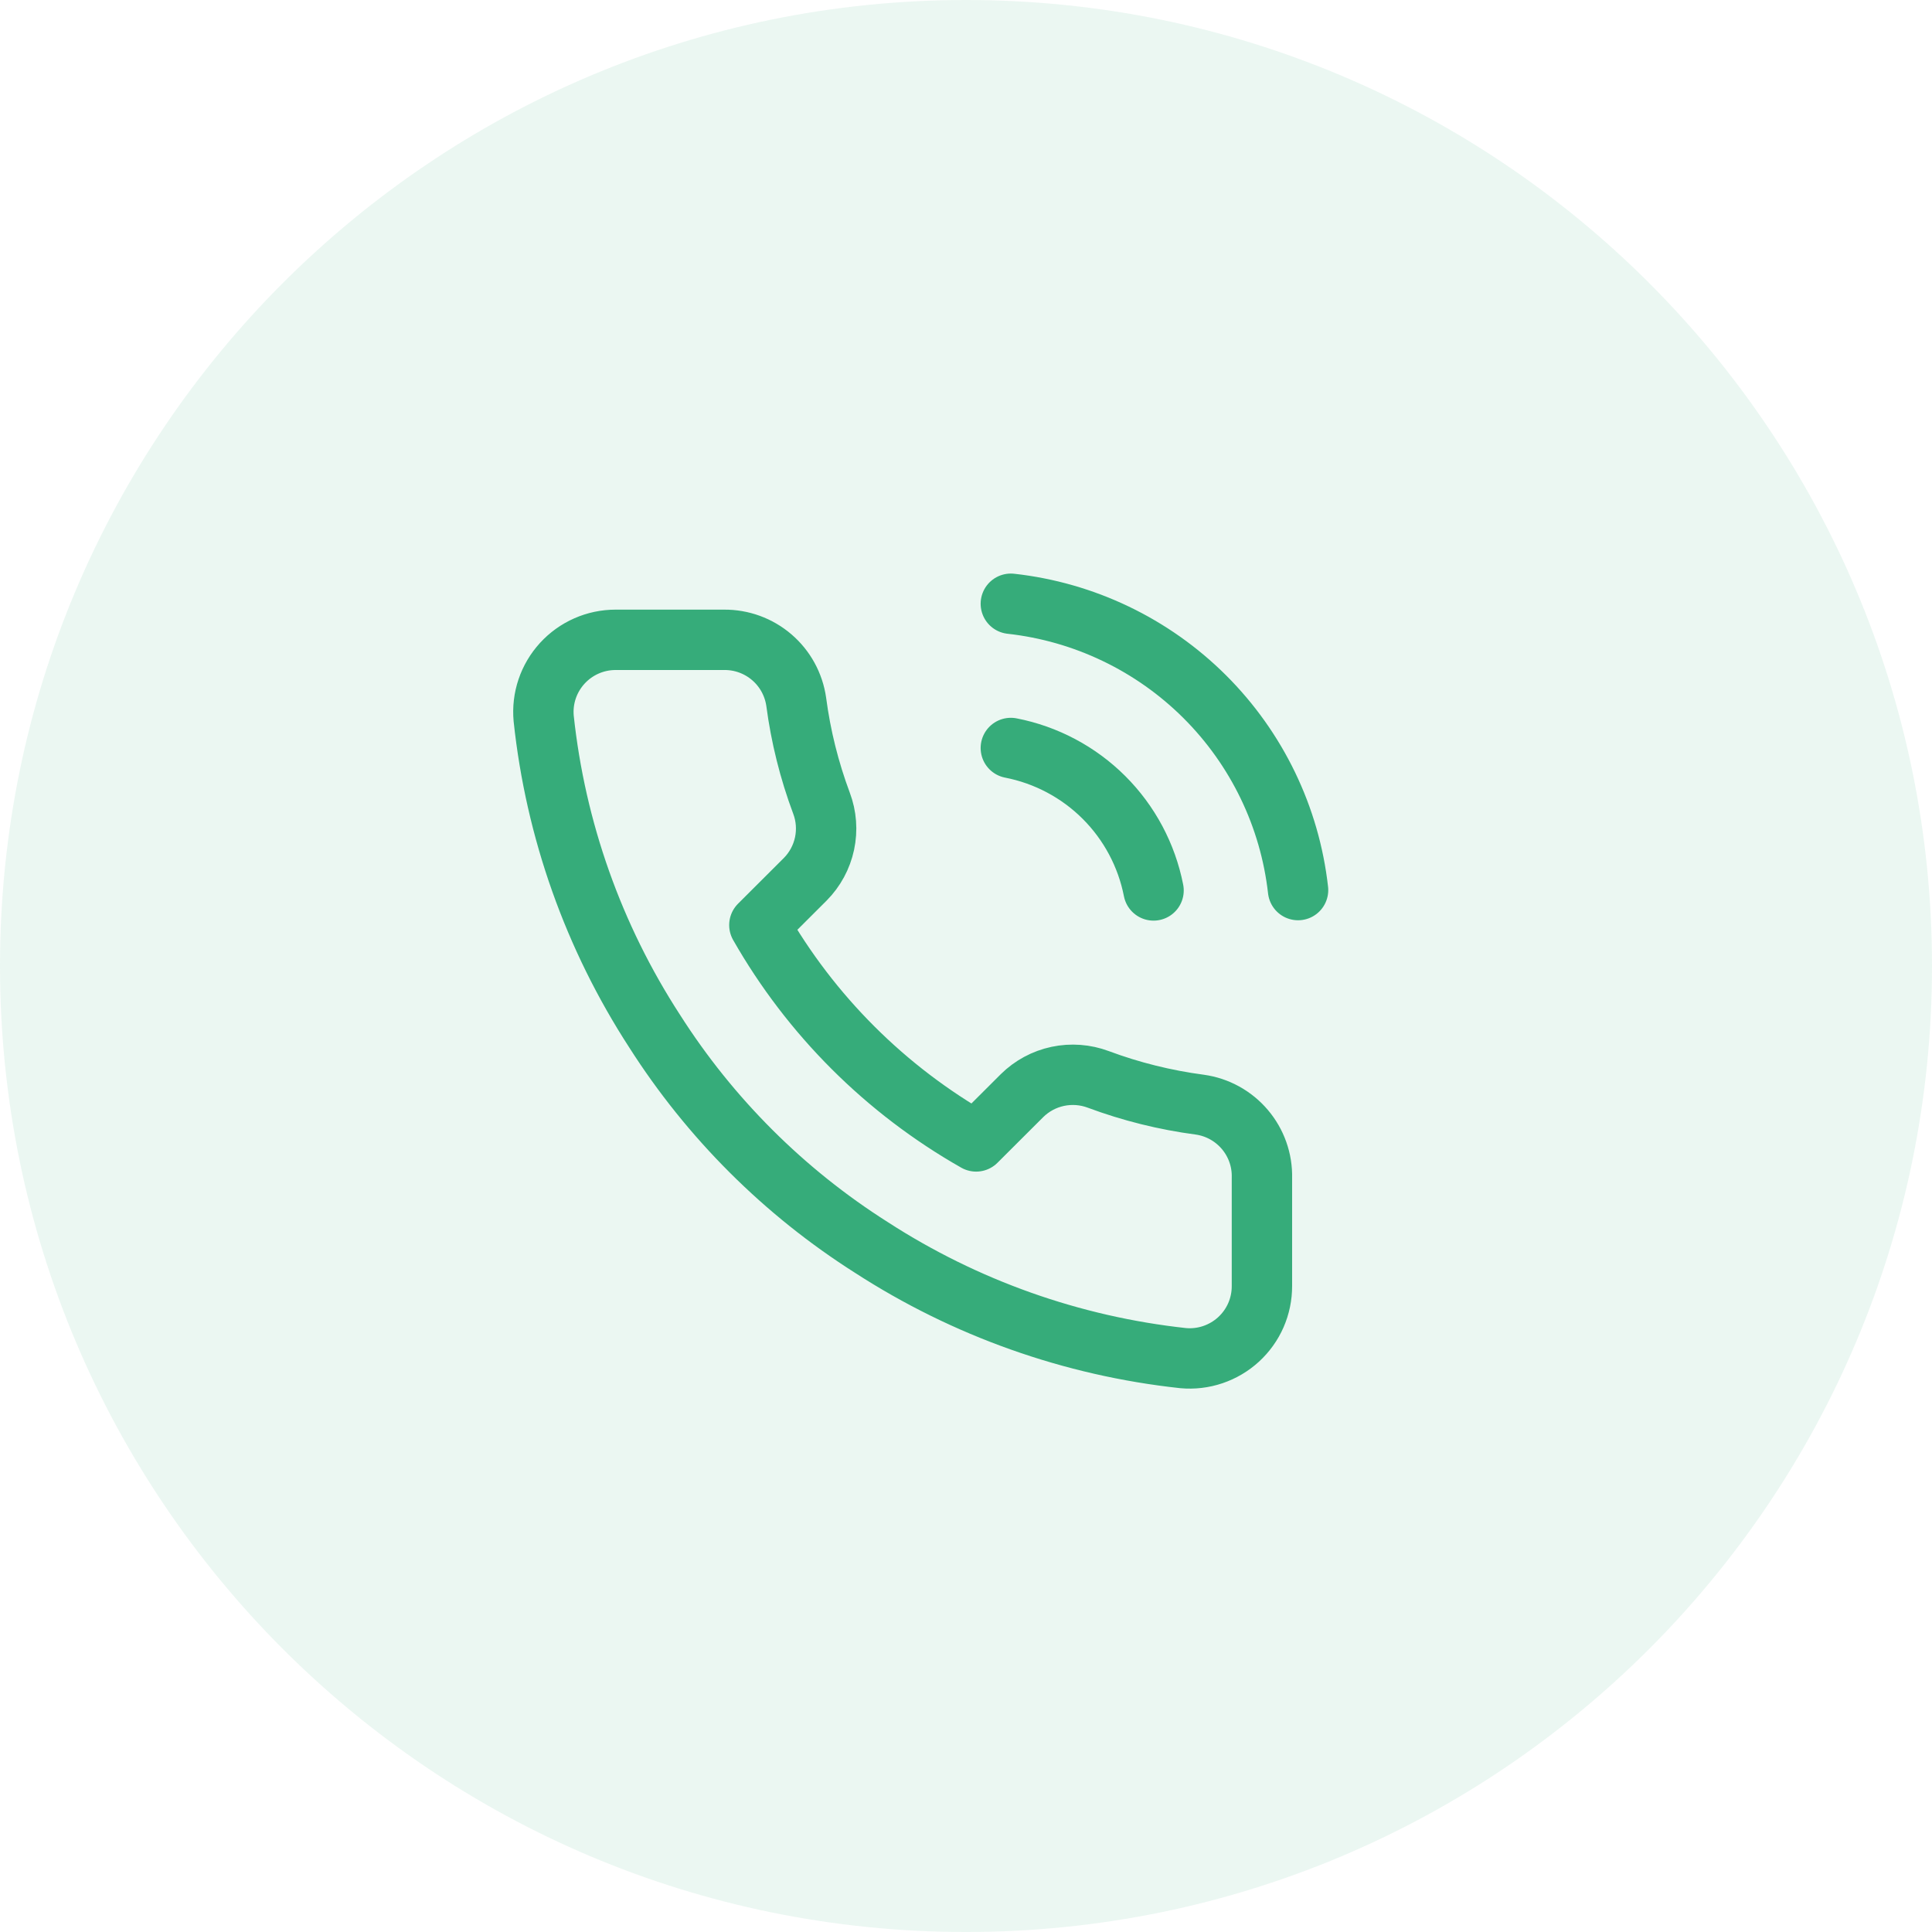
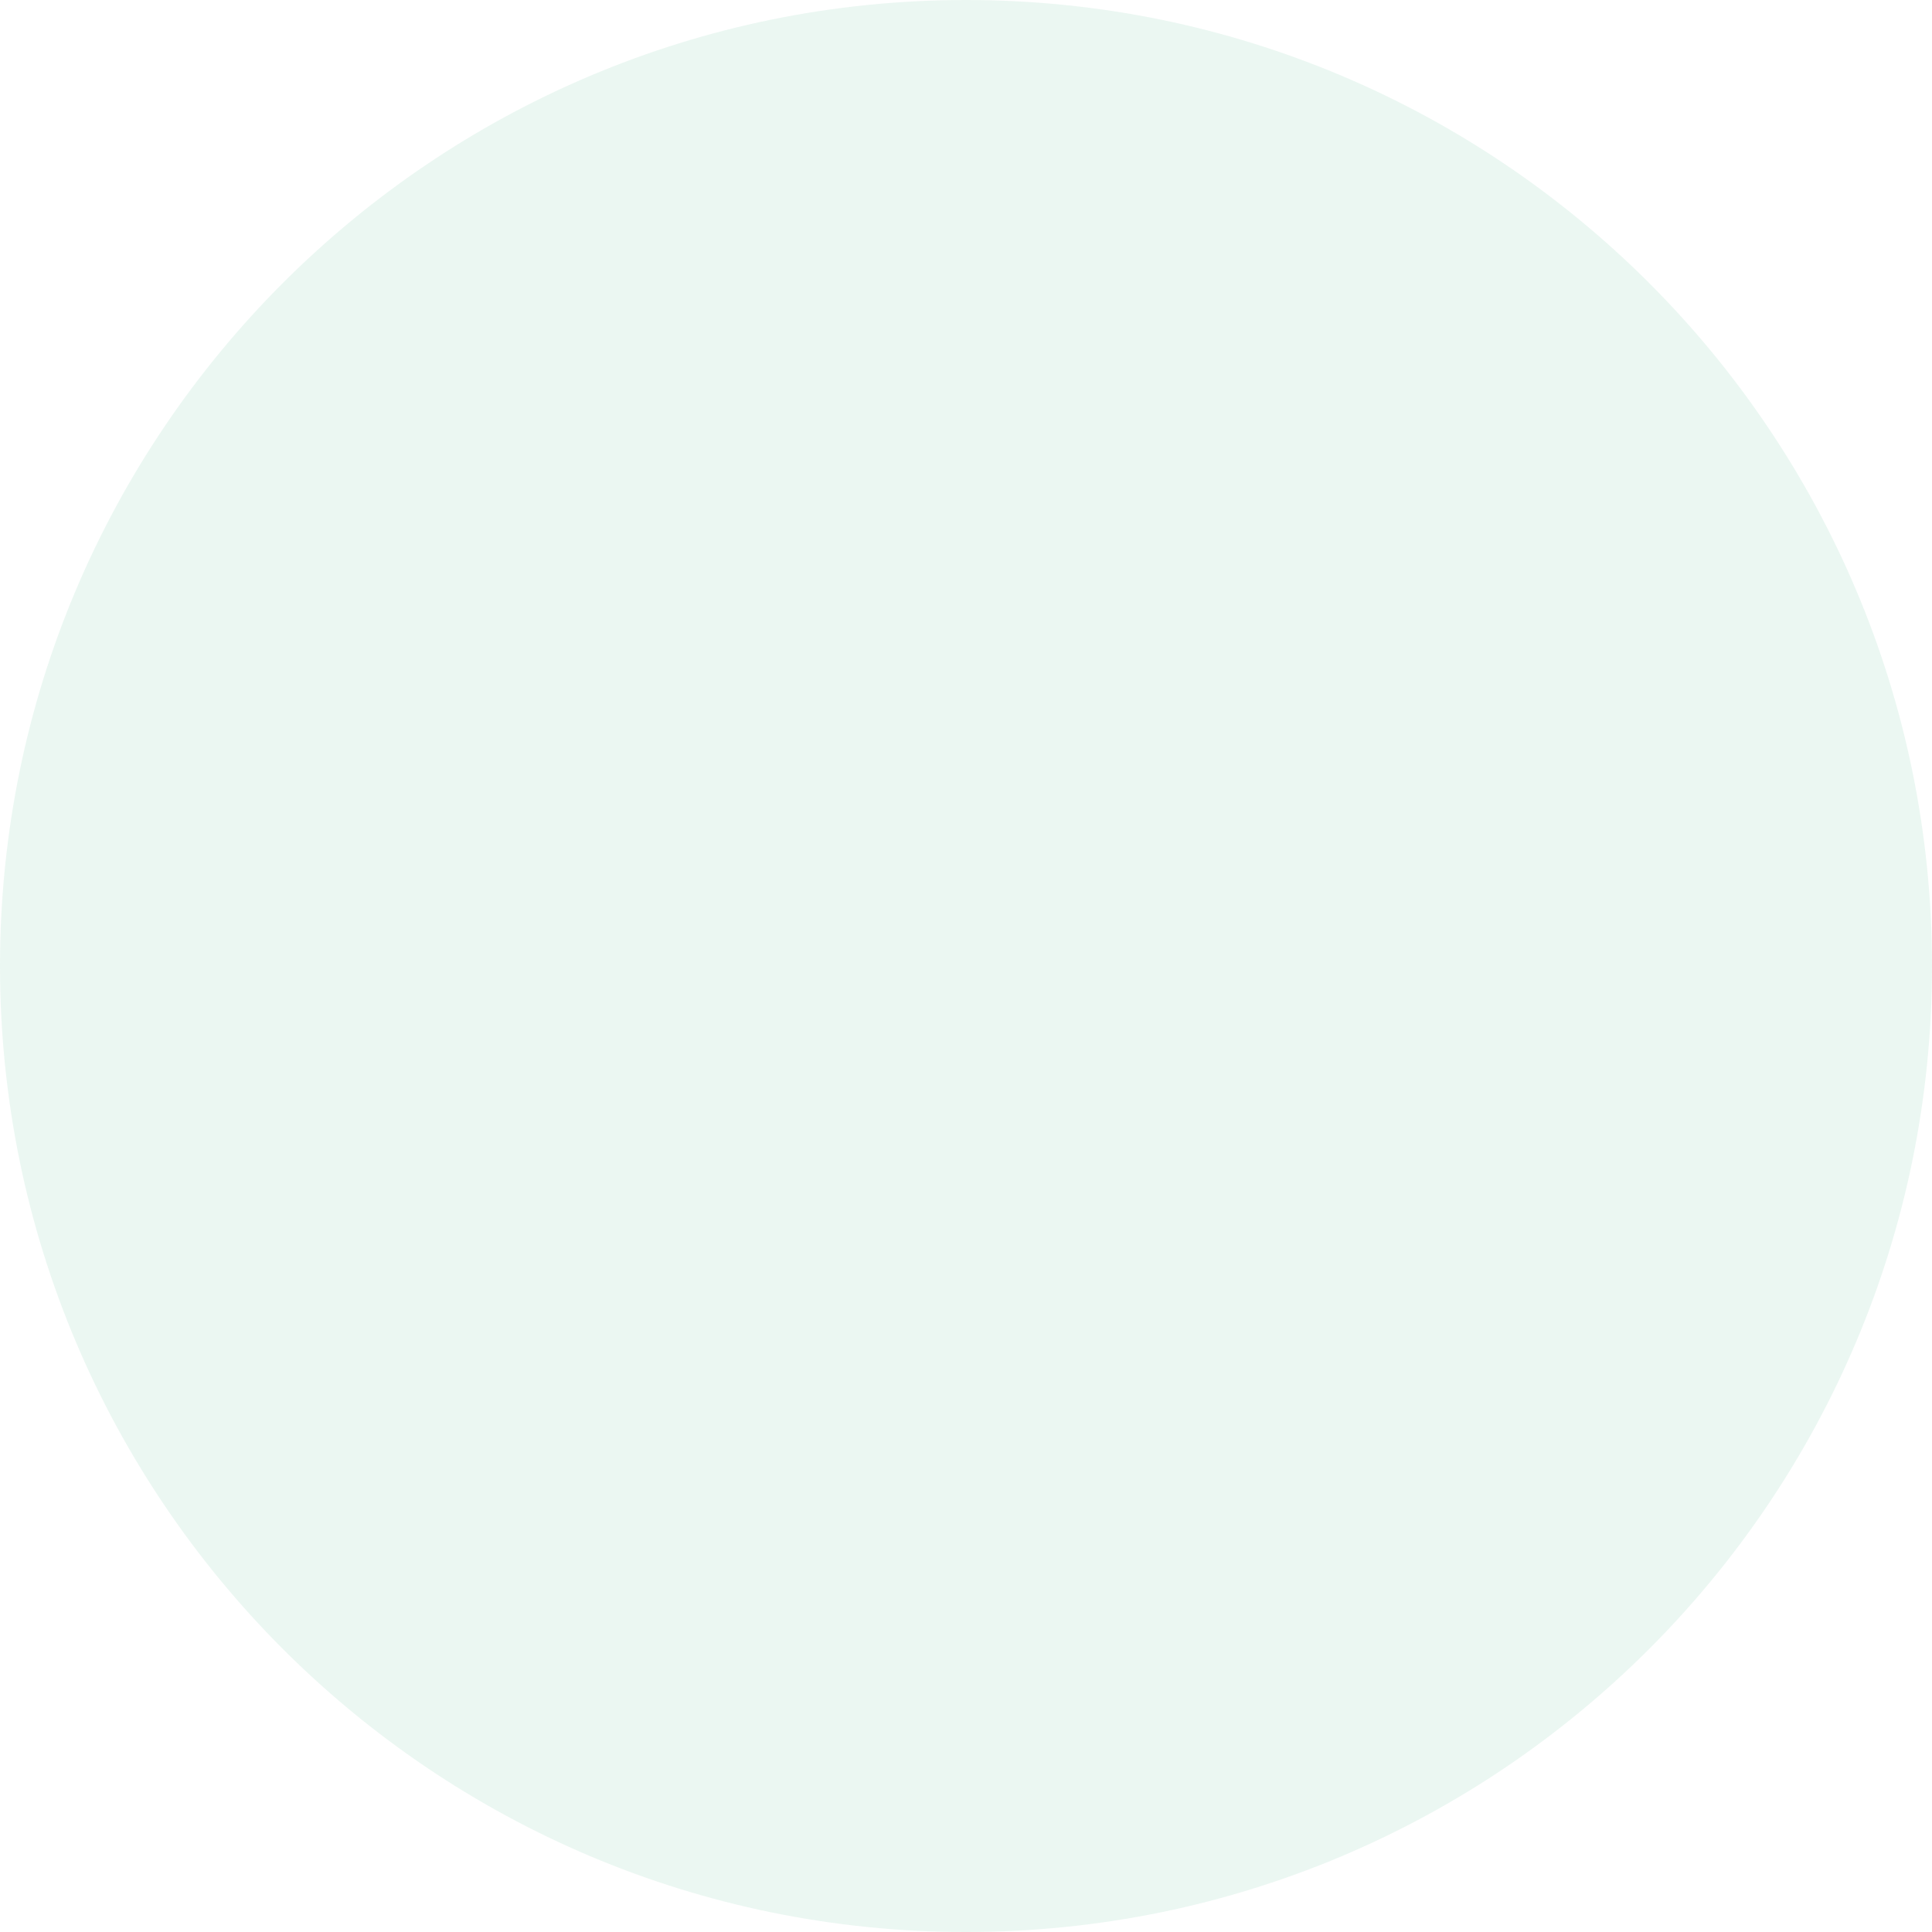
<svg xmlns="http://www.w3.org/2000/svg" width="64" height="64" viewBox="0 0 64 64" fill="none">
  <path d="M0 32C0 14.327 14.327 0 32 0C49.673 0 64 14.327 64 32C64 49.673 49.673 64 32 64C14.327 64 0 49.673 0 32Z" fill="#36AC7A" fill-opacity="0.1" />
-   <path d="M33.485 24.778C34.654 25.006 35.728 25.576 36.571 26.417C37.413 27.258 37.984 28.33 38.213 29.497M33.485 20C35.914 20.269 38.179 21.355 39.908 23.078C41.637 24.802 42.727 27.061 43 29.485M41.803 39.017V42.601C41.804 42.934 41.736 43.263 41.603 43.568C41.469 43.873 41.273 44.146 41.028 44.371C40.782 44.596 40.492 44.767 40.176 44.874C39.861 44.981 39.526 45.02 39.194 44.99C35.511 44.591 31.973 43.335 28.865 41.323C25.973 39.489 23.522 37.042 21.684 34.156C19.661 31.039 18.403 27.491 18.01 23.799C17.98 23.468 18.019 23.135 18.125 22.821C18.231 22.507 18.402 22.218 18.626 21.973C18.85 21.728 19.123 21.532 19.427 21.398C19.73 21.264 20.059 21.195 20.392 21.195H23.982C24.563 21.189 25.126 21.394 25.566 21.772C26.007 22.15 26.294 22.675 26.376 23.249C26.527 24.396 26.808 25.522 27.213 26.606C27.375 27.034 27.409 27.498 27.314 27.945C27.218 28.392 26.997 28.802 26.675 29.127L25.155 30.644C26.859 33.634 29.34 36.11 32.336 37.811L33.856 36.294C34.181 35.973 34.592 35.751 35.04 35.656C35.487 35.561 35.953 35.596 36.381 35.756C37.467 36.161 38.596 36.441 39.745 36.593C40.326 36.674 40.857 36.967 41.236 37.414C41.616 37.861 41.818 38.432 41.803 39.017Z" stroke="#36AC7A" stroke-width="2" stroke-linecap="round" stroke-linejoin="round" />
</svg>